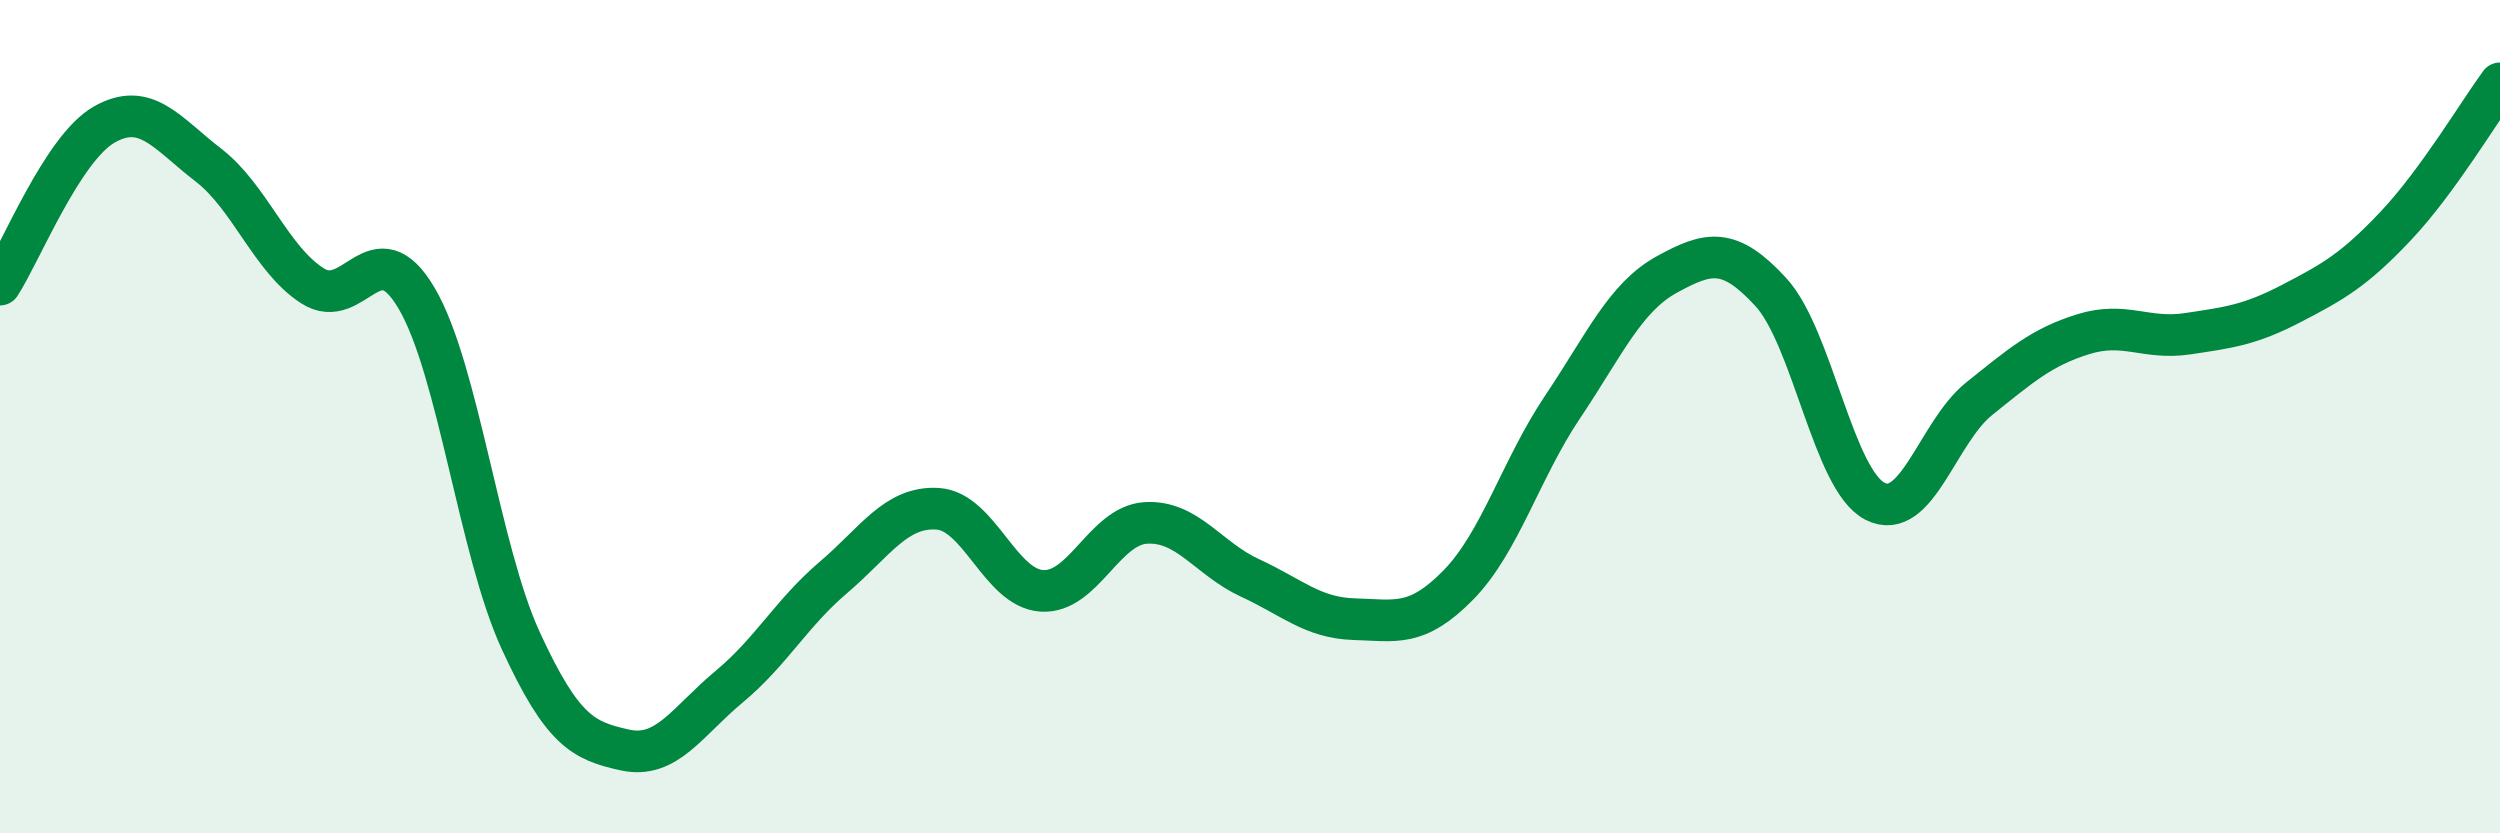
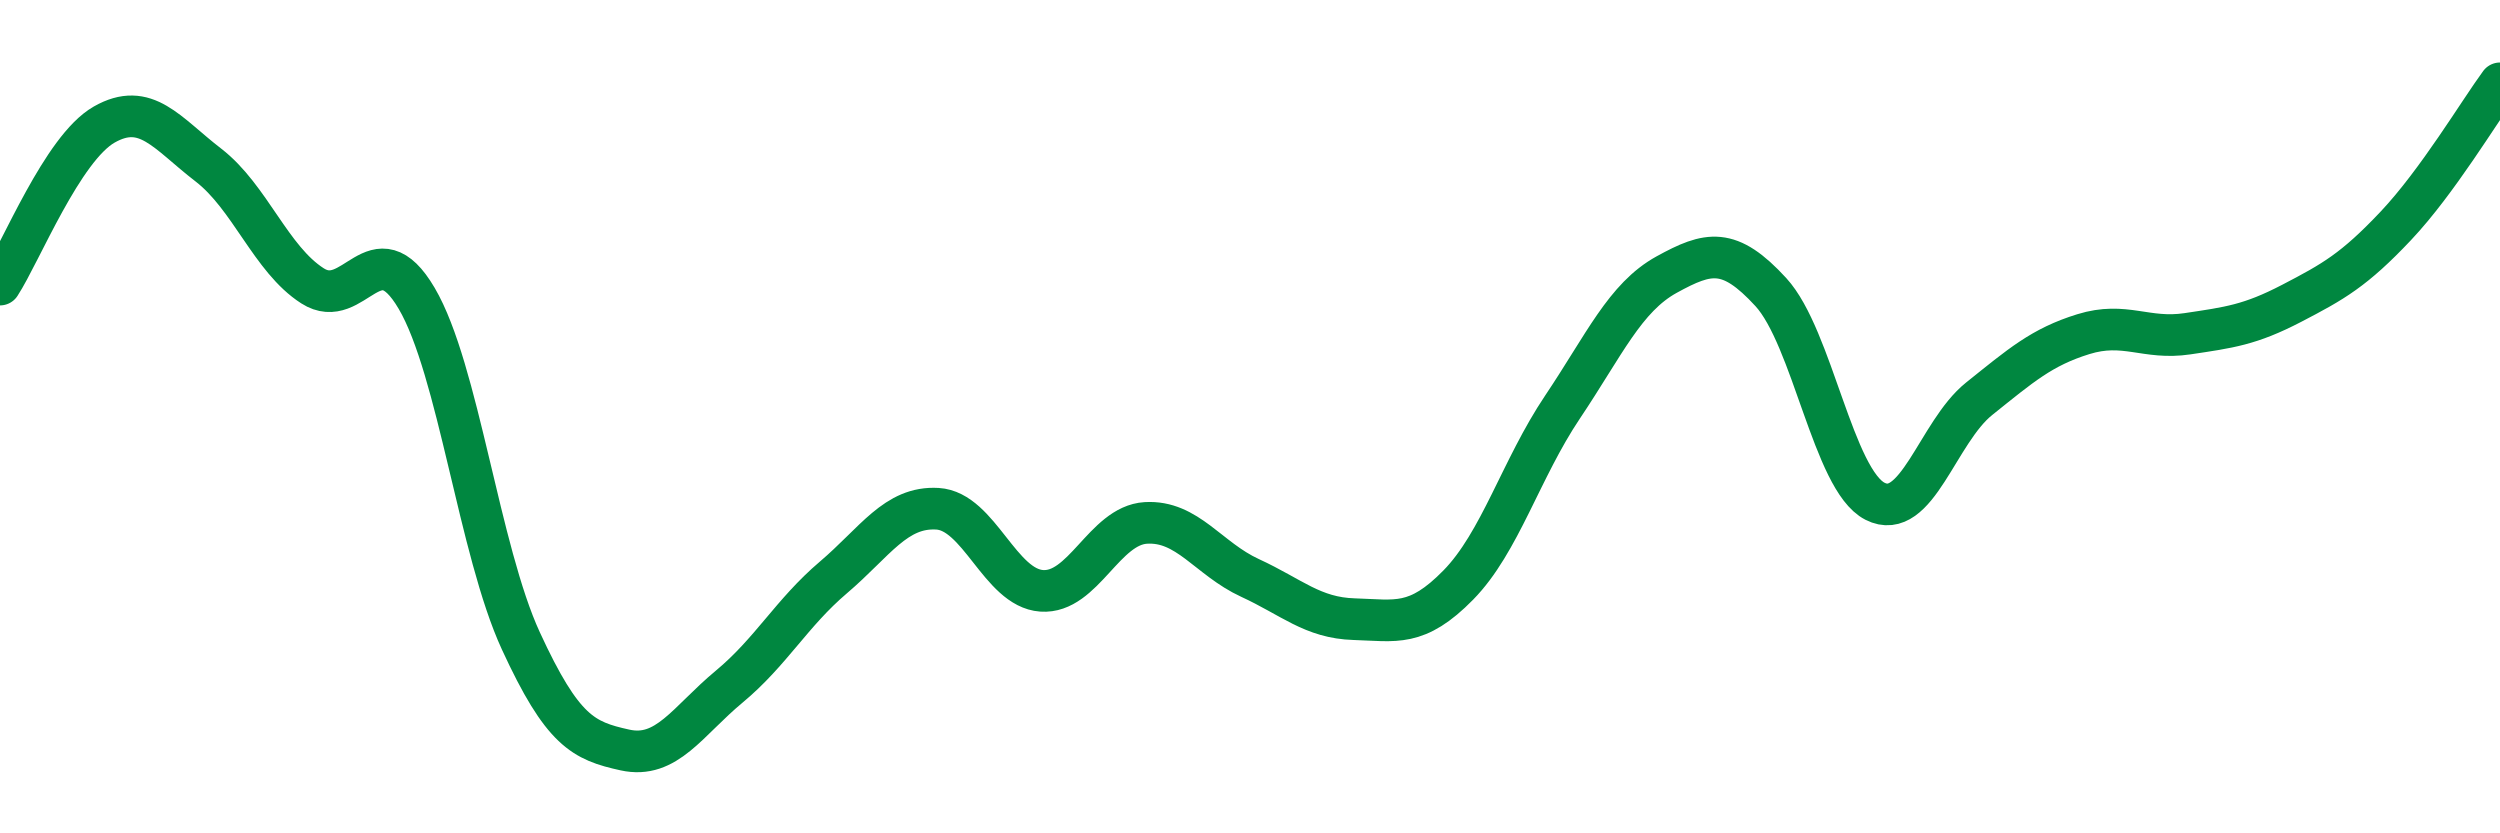
<svg xmlns="http://www.w3.org/2000/svg" width="60" height="20" viewBox="0 0 60 20">
-   <path d="M 0,6.83 C 0.5,6.06 1.5,3.56 2.5,2.99 C 3.5,2.42 4,3.19 5,3.96 C 6,4.73 6.5,6.22 7.5,6.86 C 8.5,7.5 9,5.46 10,7.16 C 11,8.86 11.5,13.21 12.5,15.38 C 13.5,17.55 14,17.78 15,18 C 16,18.22 16.5,17.31 17.5,16.48 C 18.5,15.65 19,14.71 20,13.86 C 21,13.01 21.5,12.15 22.5,12.21 C 23.5,12.27 24,14.11 25,14.18 C 26,14.25 26.5,12.61 27.5,12.55 C 28.5,12.49 29,13.41 30,13.87 C 31,14.33 31.5,14.83 32.5,14.86 C 33.5,14.89 34,15.06 35,14.04 C 36,13.02 36.5,11.26 37.5,9.77 C 38.5,8.28 39,7.14 40,6.59 C 41,6.04 41.5,5.92 42.5,7.01 C 43.5,8.1 44,11.52 45,12.03 C 46,12.54 46.5,10.37 47.5,9.57 C 48.5,8.77 49,8.33 50,8.02 C 51,7.71 51.5,8.16 52.5,8.01 C 53.5,7.86 54,7.8 55,7.28 C 56,6.76 56.5,6.48 57.5,5.42 C 58.5,4.36 59.5,2.68 60,2L60 20L0 20Z" fill="#008740" opacity="0.1" stroke-linecap="round" stroke-linejoin="round" />
  <path d="M 0,6.83 C 0.5,6.06 1.5,3.56 2.5,2.99 C 3.5,2.42 4,3.19 5,3.96 C 6,4.73 6.5,6.22 7.5,6.86 C 8.5,7.5 9,5.46 10,7.16 C 11,8.86 11.5,13.21 12.5,15.38 C 13.5,17.55 14,17.78 15,18 C 16,18.22 16.5,17.31 17.5,16.48 C 18.5,15.65 19,14.71 20,13.86 C 21,13.01 21.5,12.15 22.5,12.21 C 23.5,12.27 24,14.11 25,14.18 C 26,14.25 26.5,12.61 27.5,12.55 C 28.5,12.49 29,13.41 30,13.87 C 31,14.33 31.5,14.83 32.5,14.86 C 33.5,14.89 34,15.06 35,14.04 C 36,13.02 36.5,11.26 37.5,9.77 C 38.5,8.28 39,7.14 40,6.59 C 41,6.04 41.5,5.92 42.5,7.01 C 43.5,8.1 44,11.52 45,12.03 C 46,12.54 46.5,10.37 47.5,9.57 C 48.5,8.77 49,8.33 50,8.02 C 51,7.71 51.5,8.16 52.5,8.01 C 53.5,7.86 54,7.8 55,7.28 C 56,6.76 56.5,6.48 57.5,5.42 C 58.5,4.36 59.5,2.68 60,2" stroke="#008740" stroke-width="1" fill="none" stroke-linecap="round" stroke-linejoin="round" />
</svg>